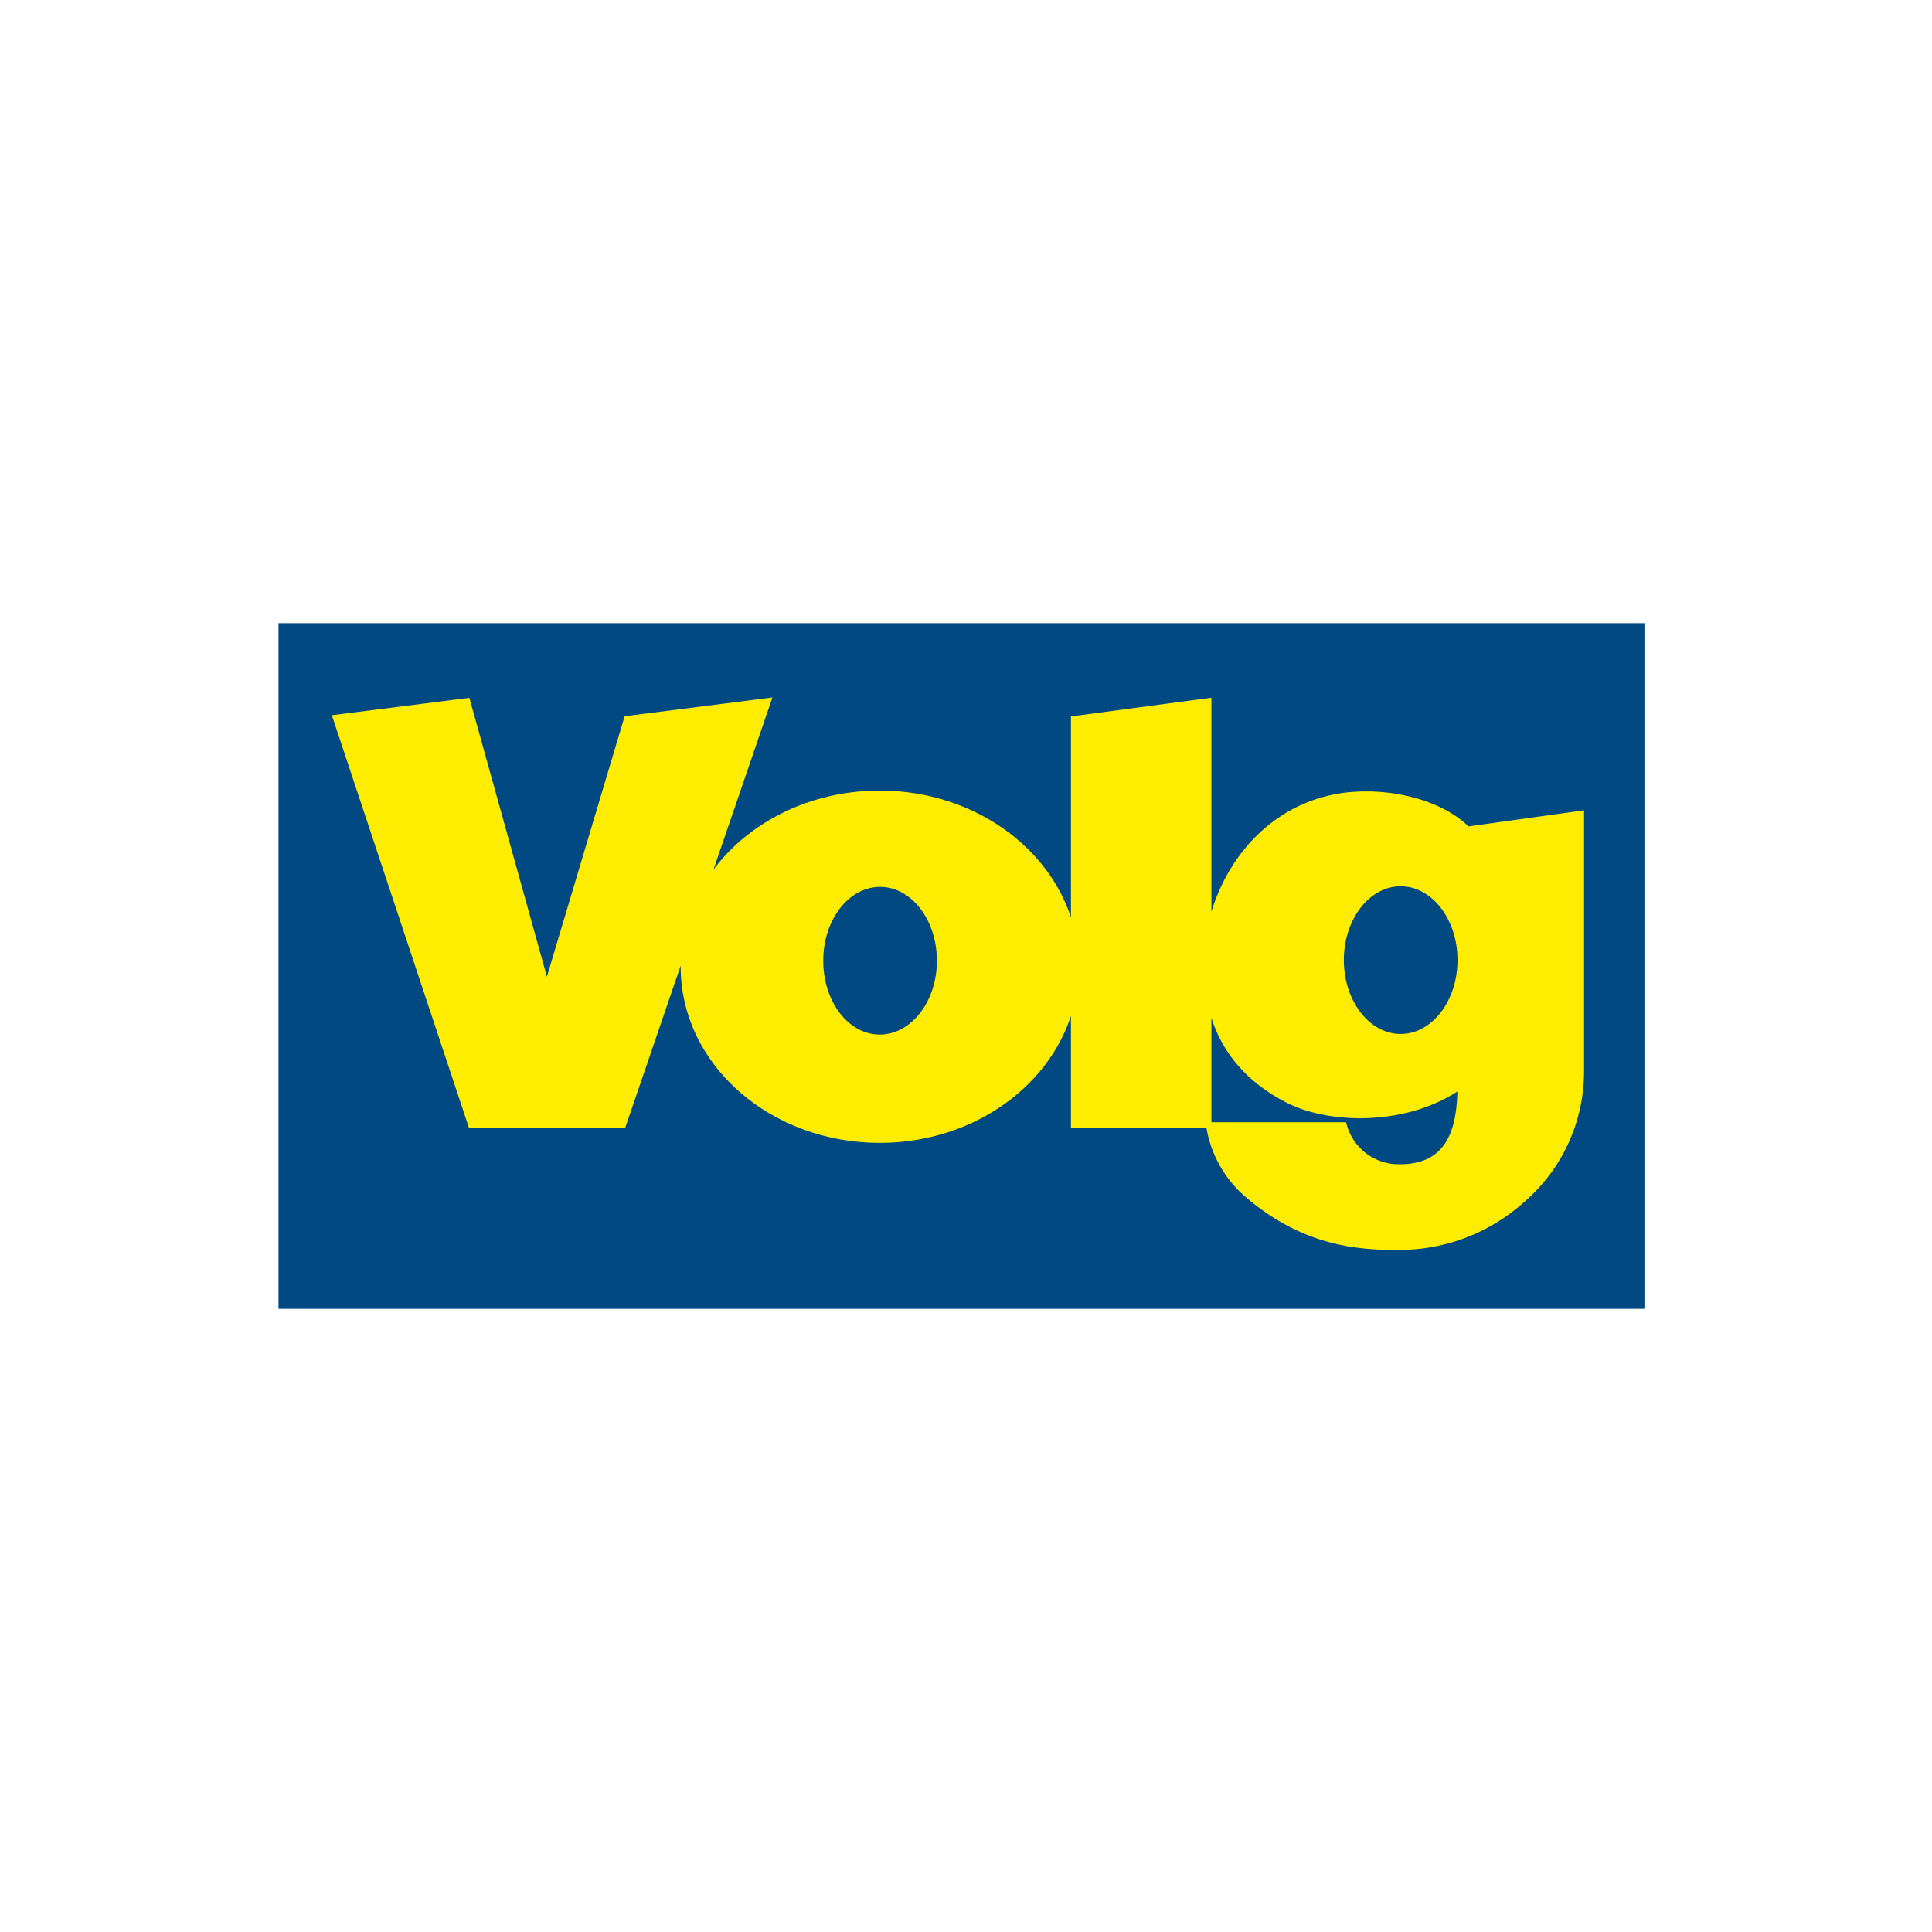
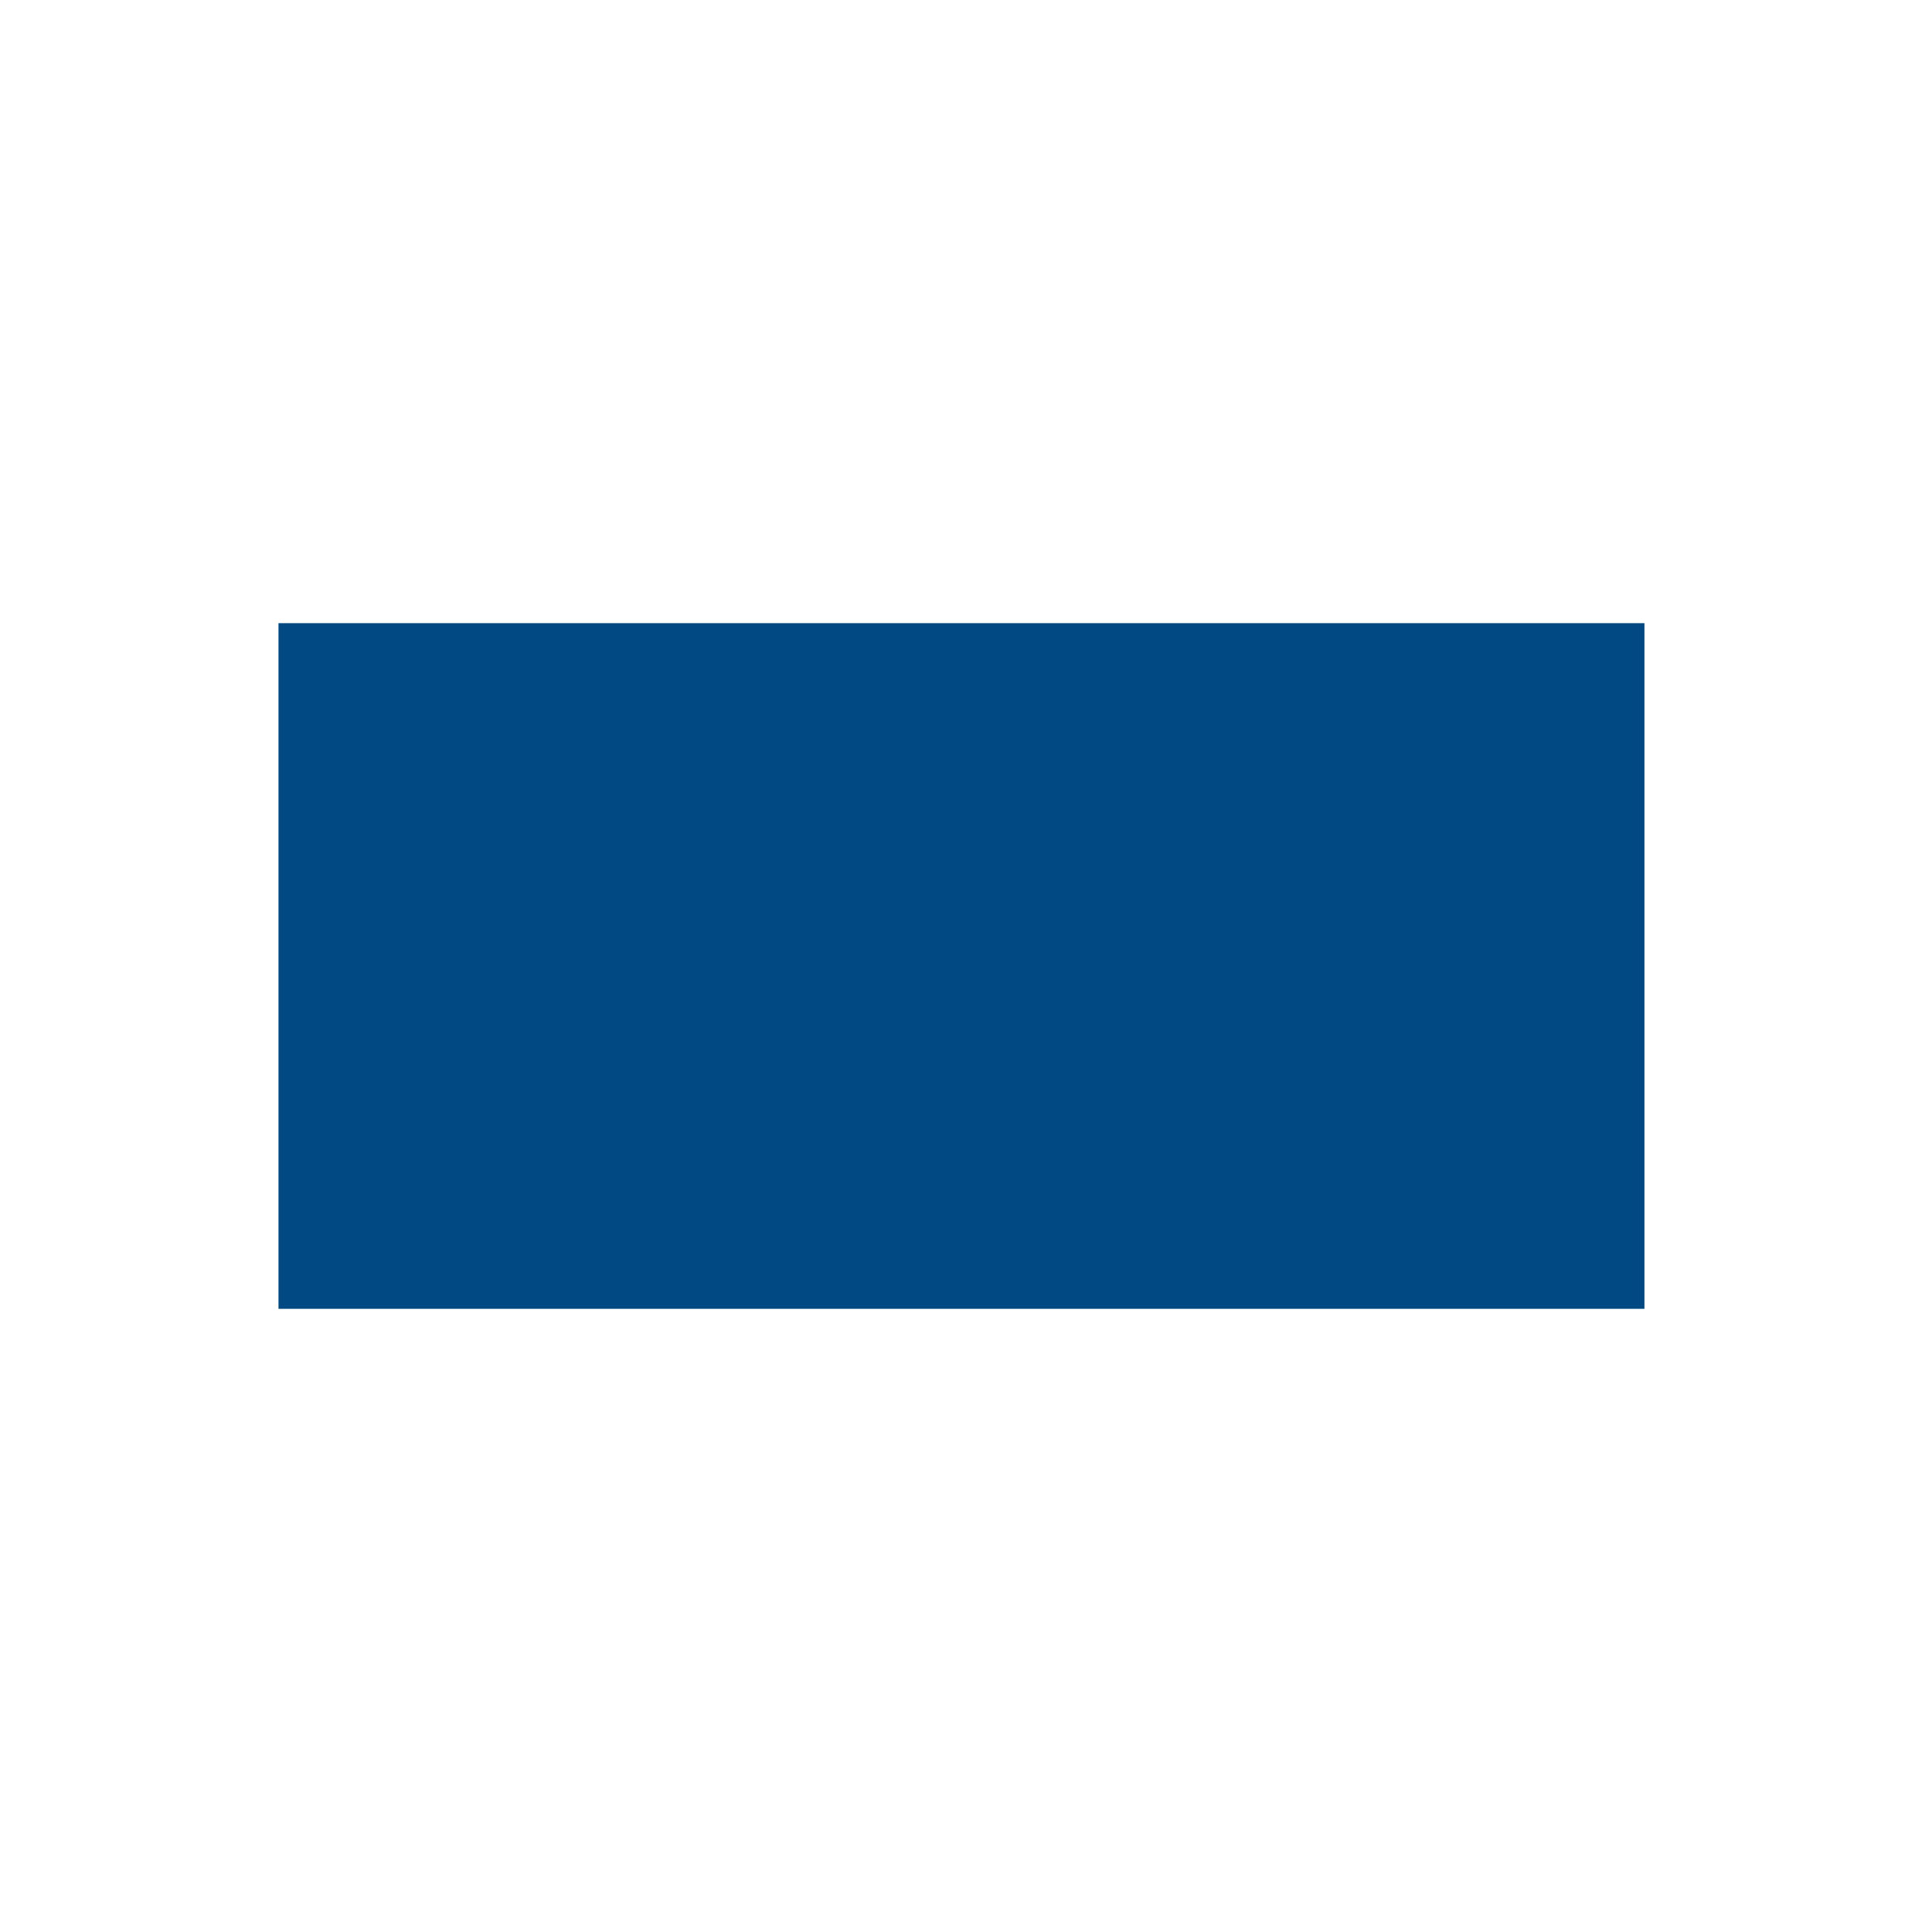
<svg xmlns="http://www.w3.org/2000/svg" width="180" height="180" viewBox="0 0 180 180">
  <g fill="none" stroke-width=".5" transform="translate(26.197 58.31)">
    <polygon fill="#004982" stroke="#004982" points="0 0 126.761 0 126.761 63.38 0 63.38" />
-     <path fill="#FFED00" stroke="#FFED00" d="M55.77,38.328 C52.707,38.328 50.253,35.158 50.253,31.201 C50.253,27.244 52.734,24.069 55.798,24.069 C58.861,24.069 61.343,27.26 61.343,31.201 C61.343,35.142 58.833,38.328 55.77,38.328 Z M104.301,38.272 C101.237,38.272 98.756,35.08 98.756,31.14 C98.756,27.199 101.237,24.013 104.301,24.013 C107.364,24.013 109.846,27.205 109.846,31.14 C109.846,35.075 107.364,38.272 104.301,38.272 Z M86.413,46.5 C86.807,49.176 88.206,51.601 90.326,53.28 C95.357,57.461 100.226,57.891 103.742,57.891 C108.18,58.001 112.487,56.386 115.76,53.386 C119.179,50.386 121.139,46.057 121.137,41.508 L121.137,17.473 L110.533,18.949 C107.738,16.154 102.35,15.142 98.236,15.93 C91.696,17.182 87.486,22.75 86.419,28.73 L86.419,6.981 L73.83,8.658 L73.83,29.144 C72.416,21.458 64.87,15.595 55.77,15.595 C48.592,15.595 42.354,19.245 39.386,24.538 L45.401,6.97 L32.192,8.647 L24.746,33.588 L17.351,6.981 L5.053,8.535 L17.669,46.5 L31.879,46.5 L37.614,29.731 C37.52,30.403 37.472,31.081 37.469,31.76 C37.469,40.703 45.663,47.919 55.77,47.919 C64.87,47.919 72.416,42.05 73.83,34.365 L73.83,46.5 L86.419,46.5 L86.419,34.314 C87.123,39.099 90.024,42.302 93.82,44.219 C97.772,46.215 104.955,46.343 109.84,42.911 C109.84,46.774 108.912,50.412 104.25,50.412 C101.811,50.474 99.648,48.857 99.018,46.5 L86.413,46.5 Z" />
  </g>
</svg>